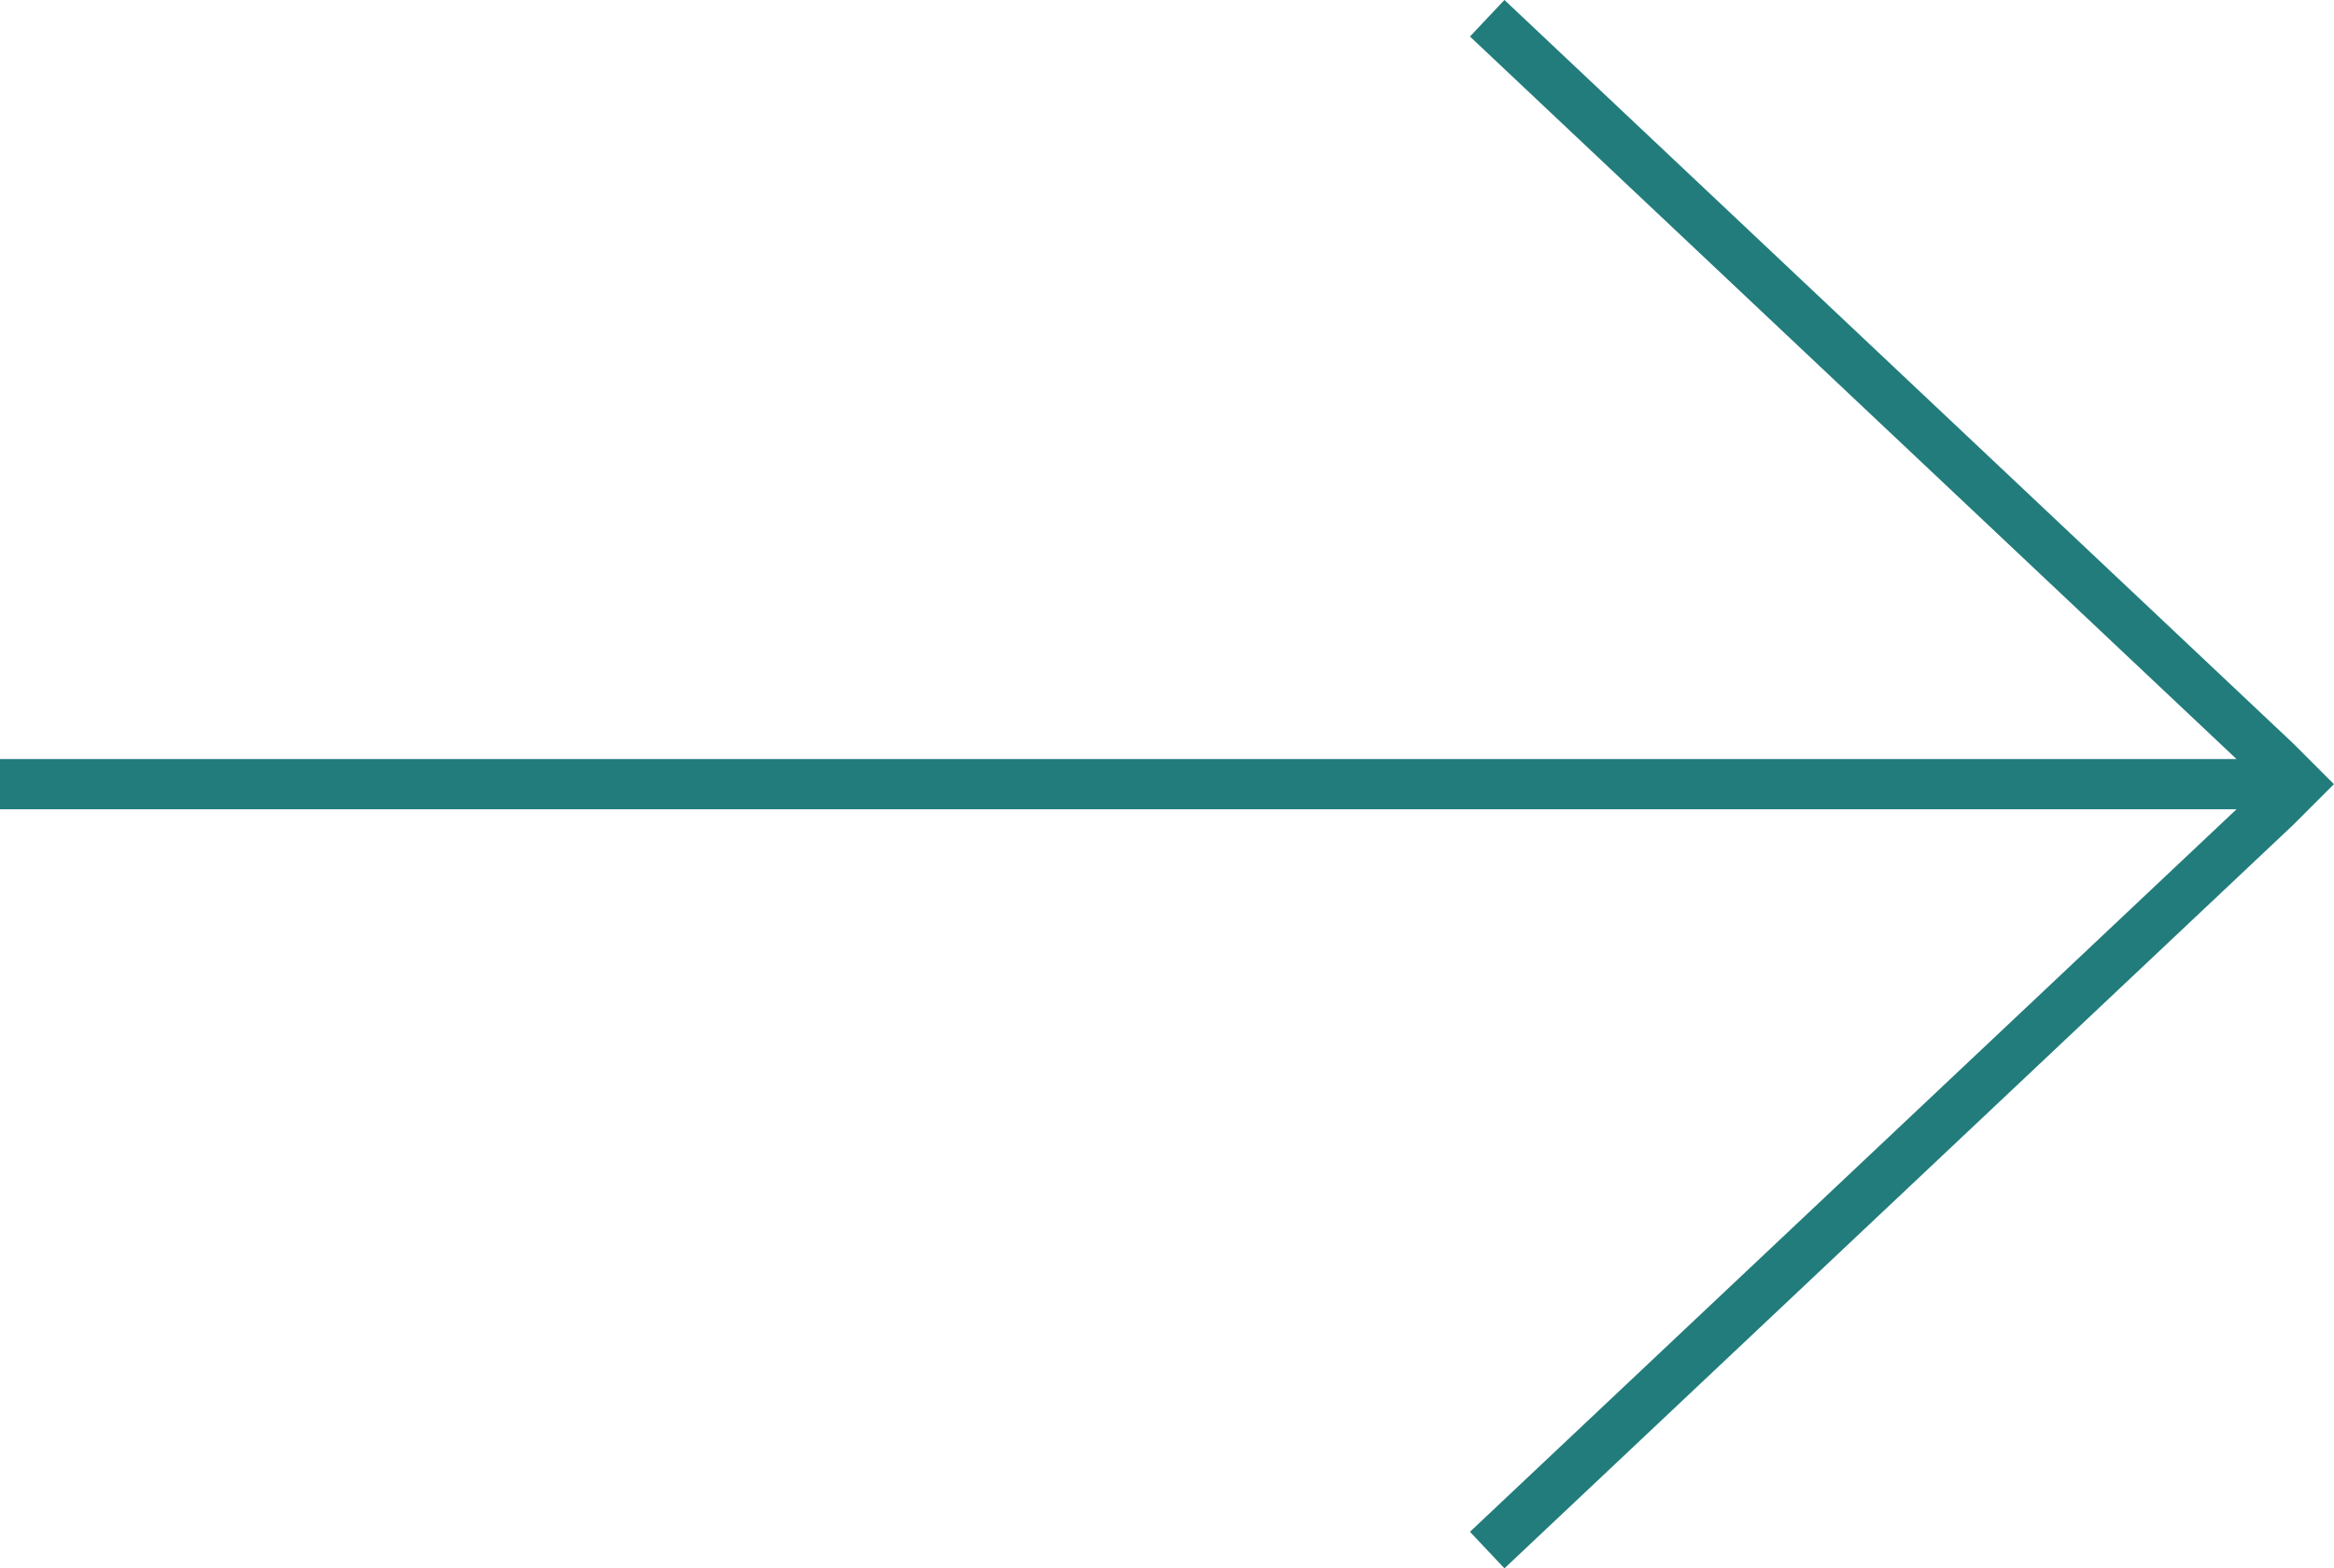
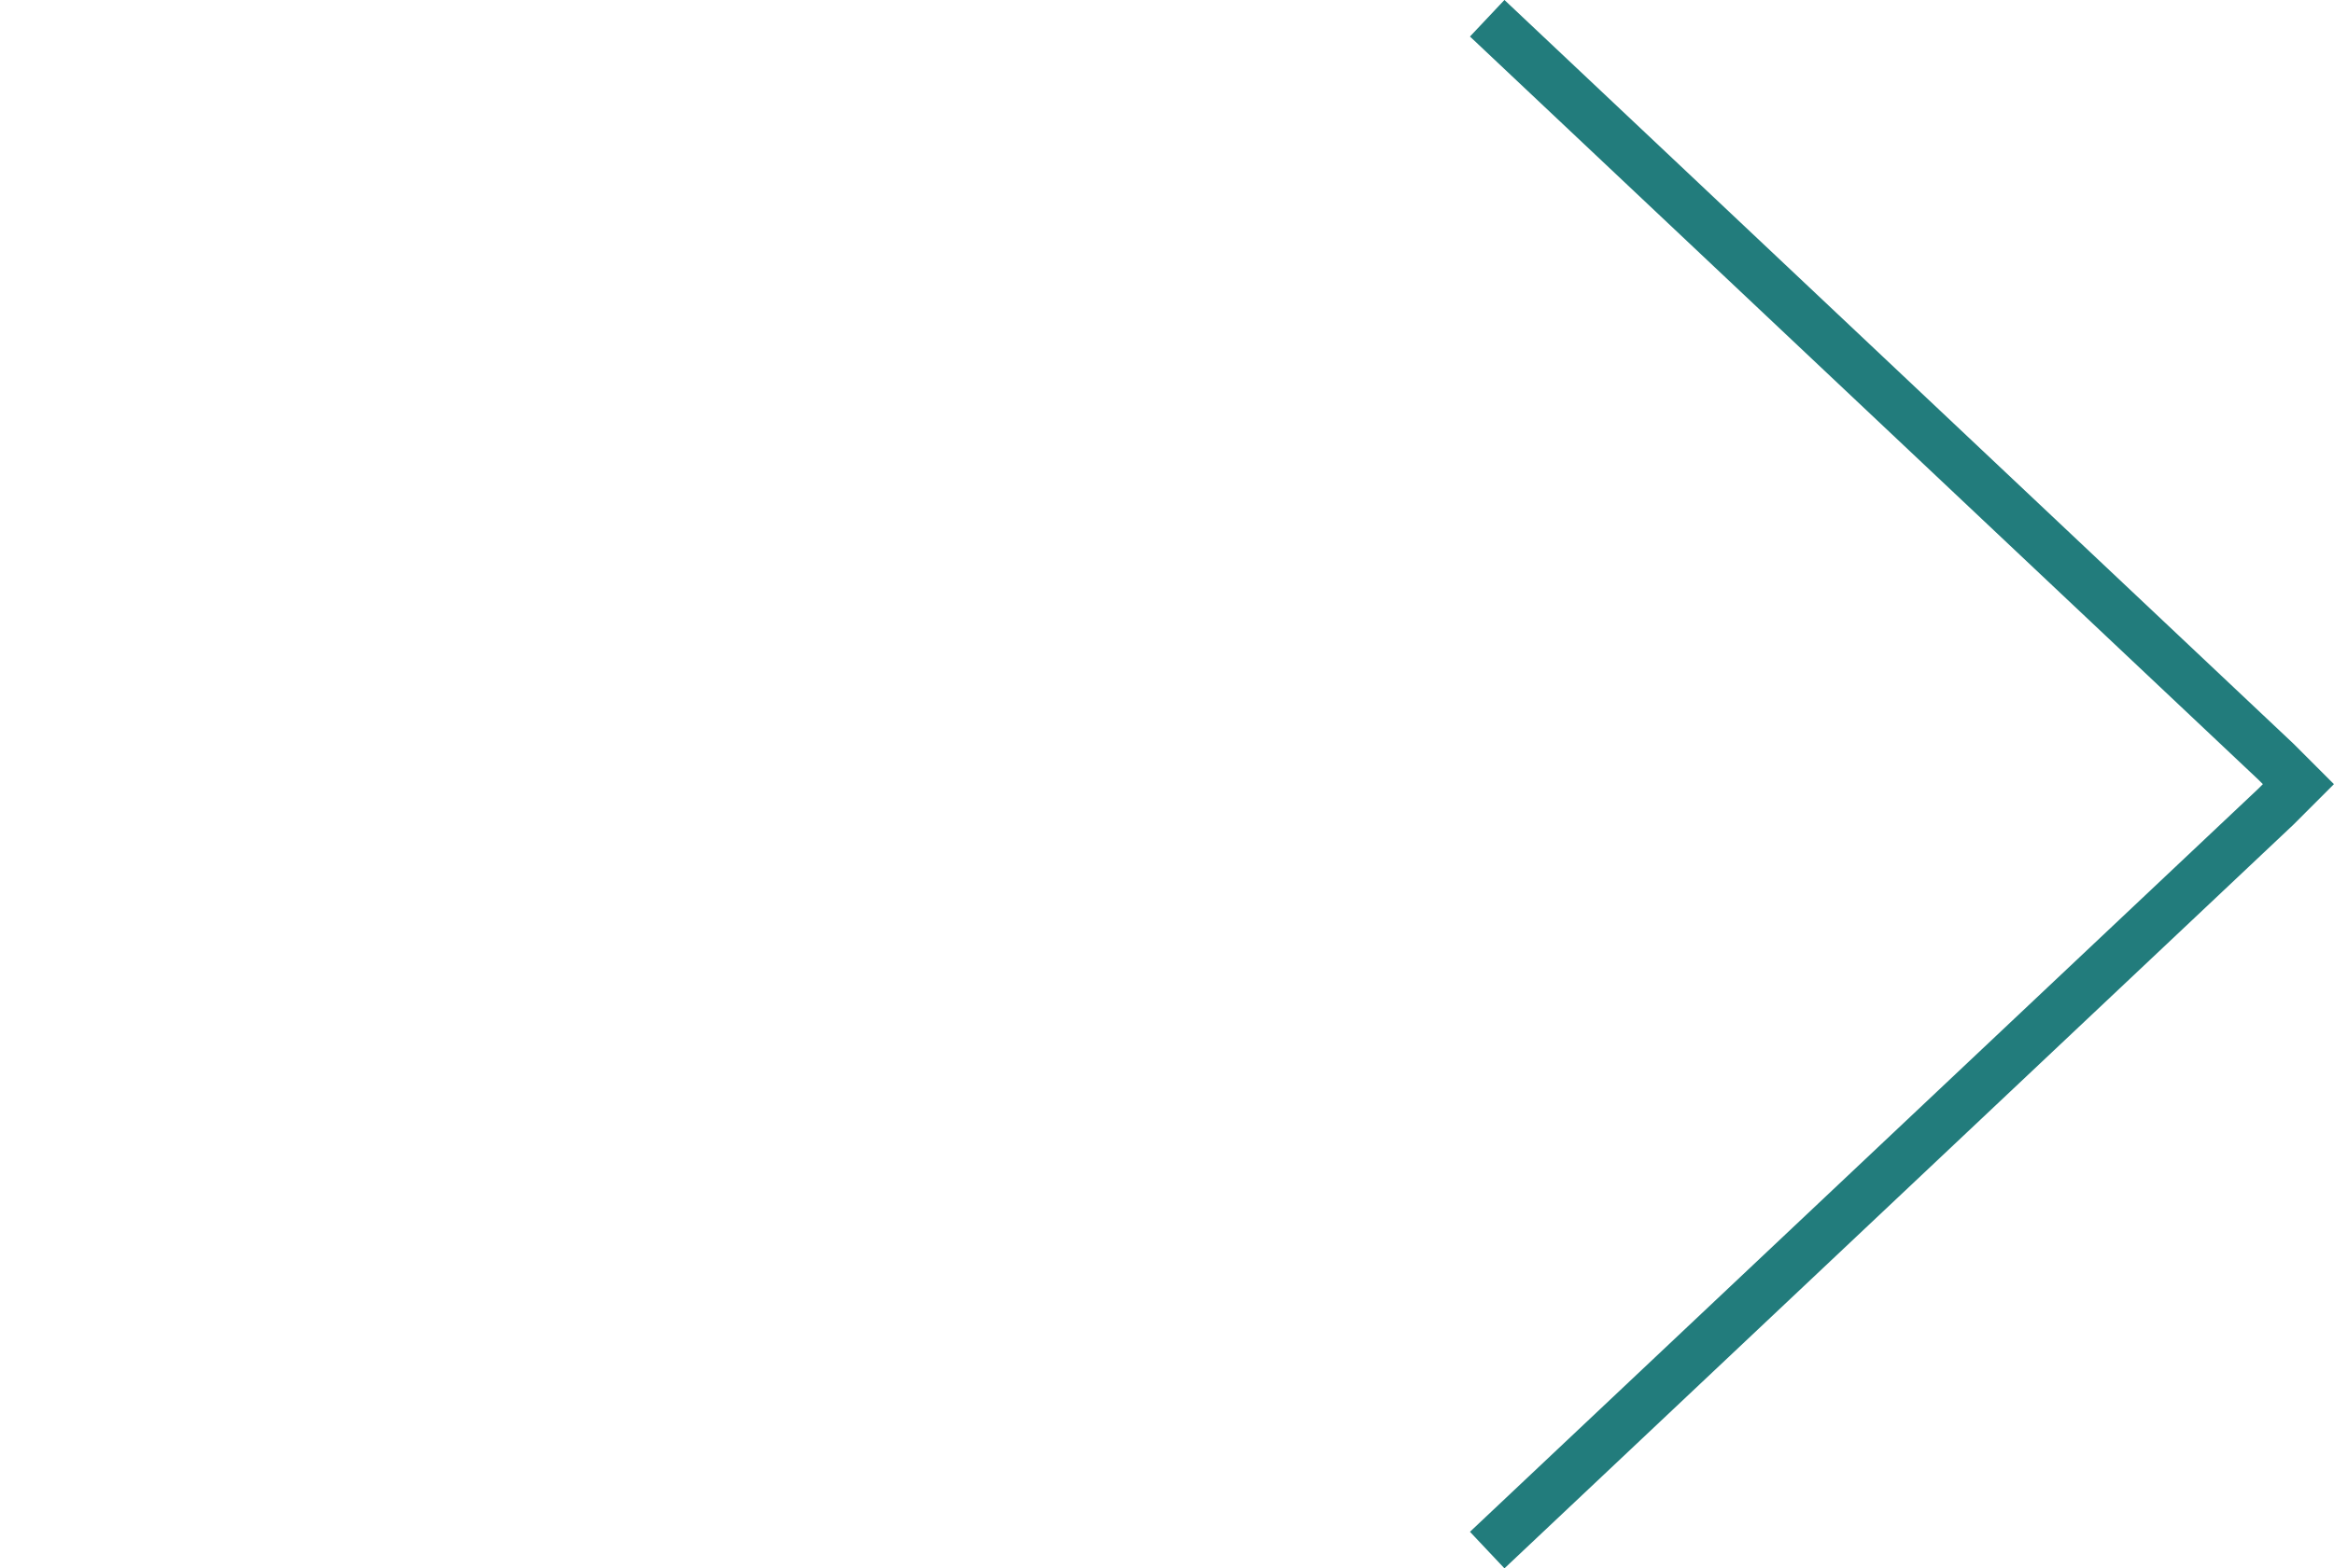
<svg xmlns="http://www.w3.org/2000/svg" viewBox="0 0 103.58 69.62">
  <defs>
    <style>.cls-1{fill:none;stroke:#227c7c;stroke-miterlimit:10;stroke-width:2.23px;}</style>
  </defs>
  <title>Arrow</title>
  <g id="Layer_2" data-name="Layer 2">
    <g id="Layer_1-2" data-name="Layer 1">
-       <polyline class="cls-1" points="0 34.81 101 34.81 102 34.81" />
      <polyline class="cls-1" points="66 68.81 101 35.81 102 34.81 101 33.81 66 0.81" />
    </g>
  </g>
</svg>